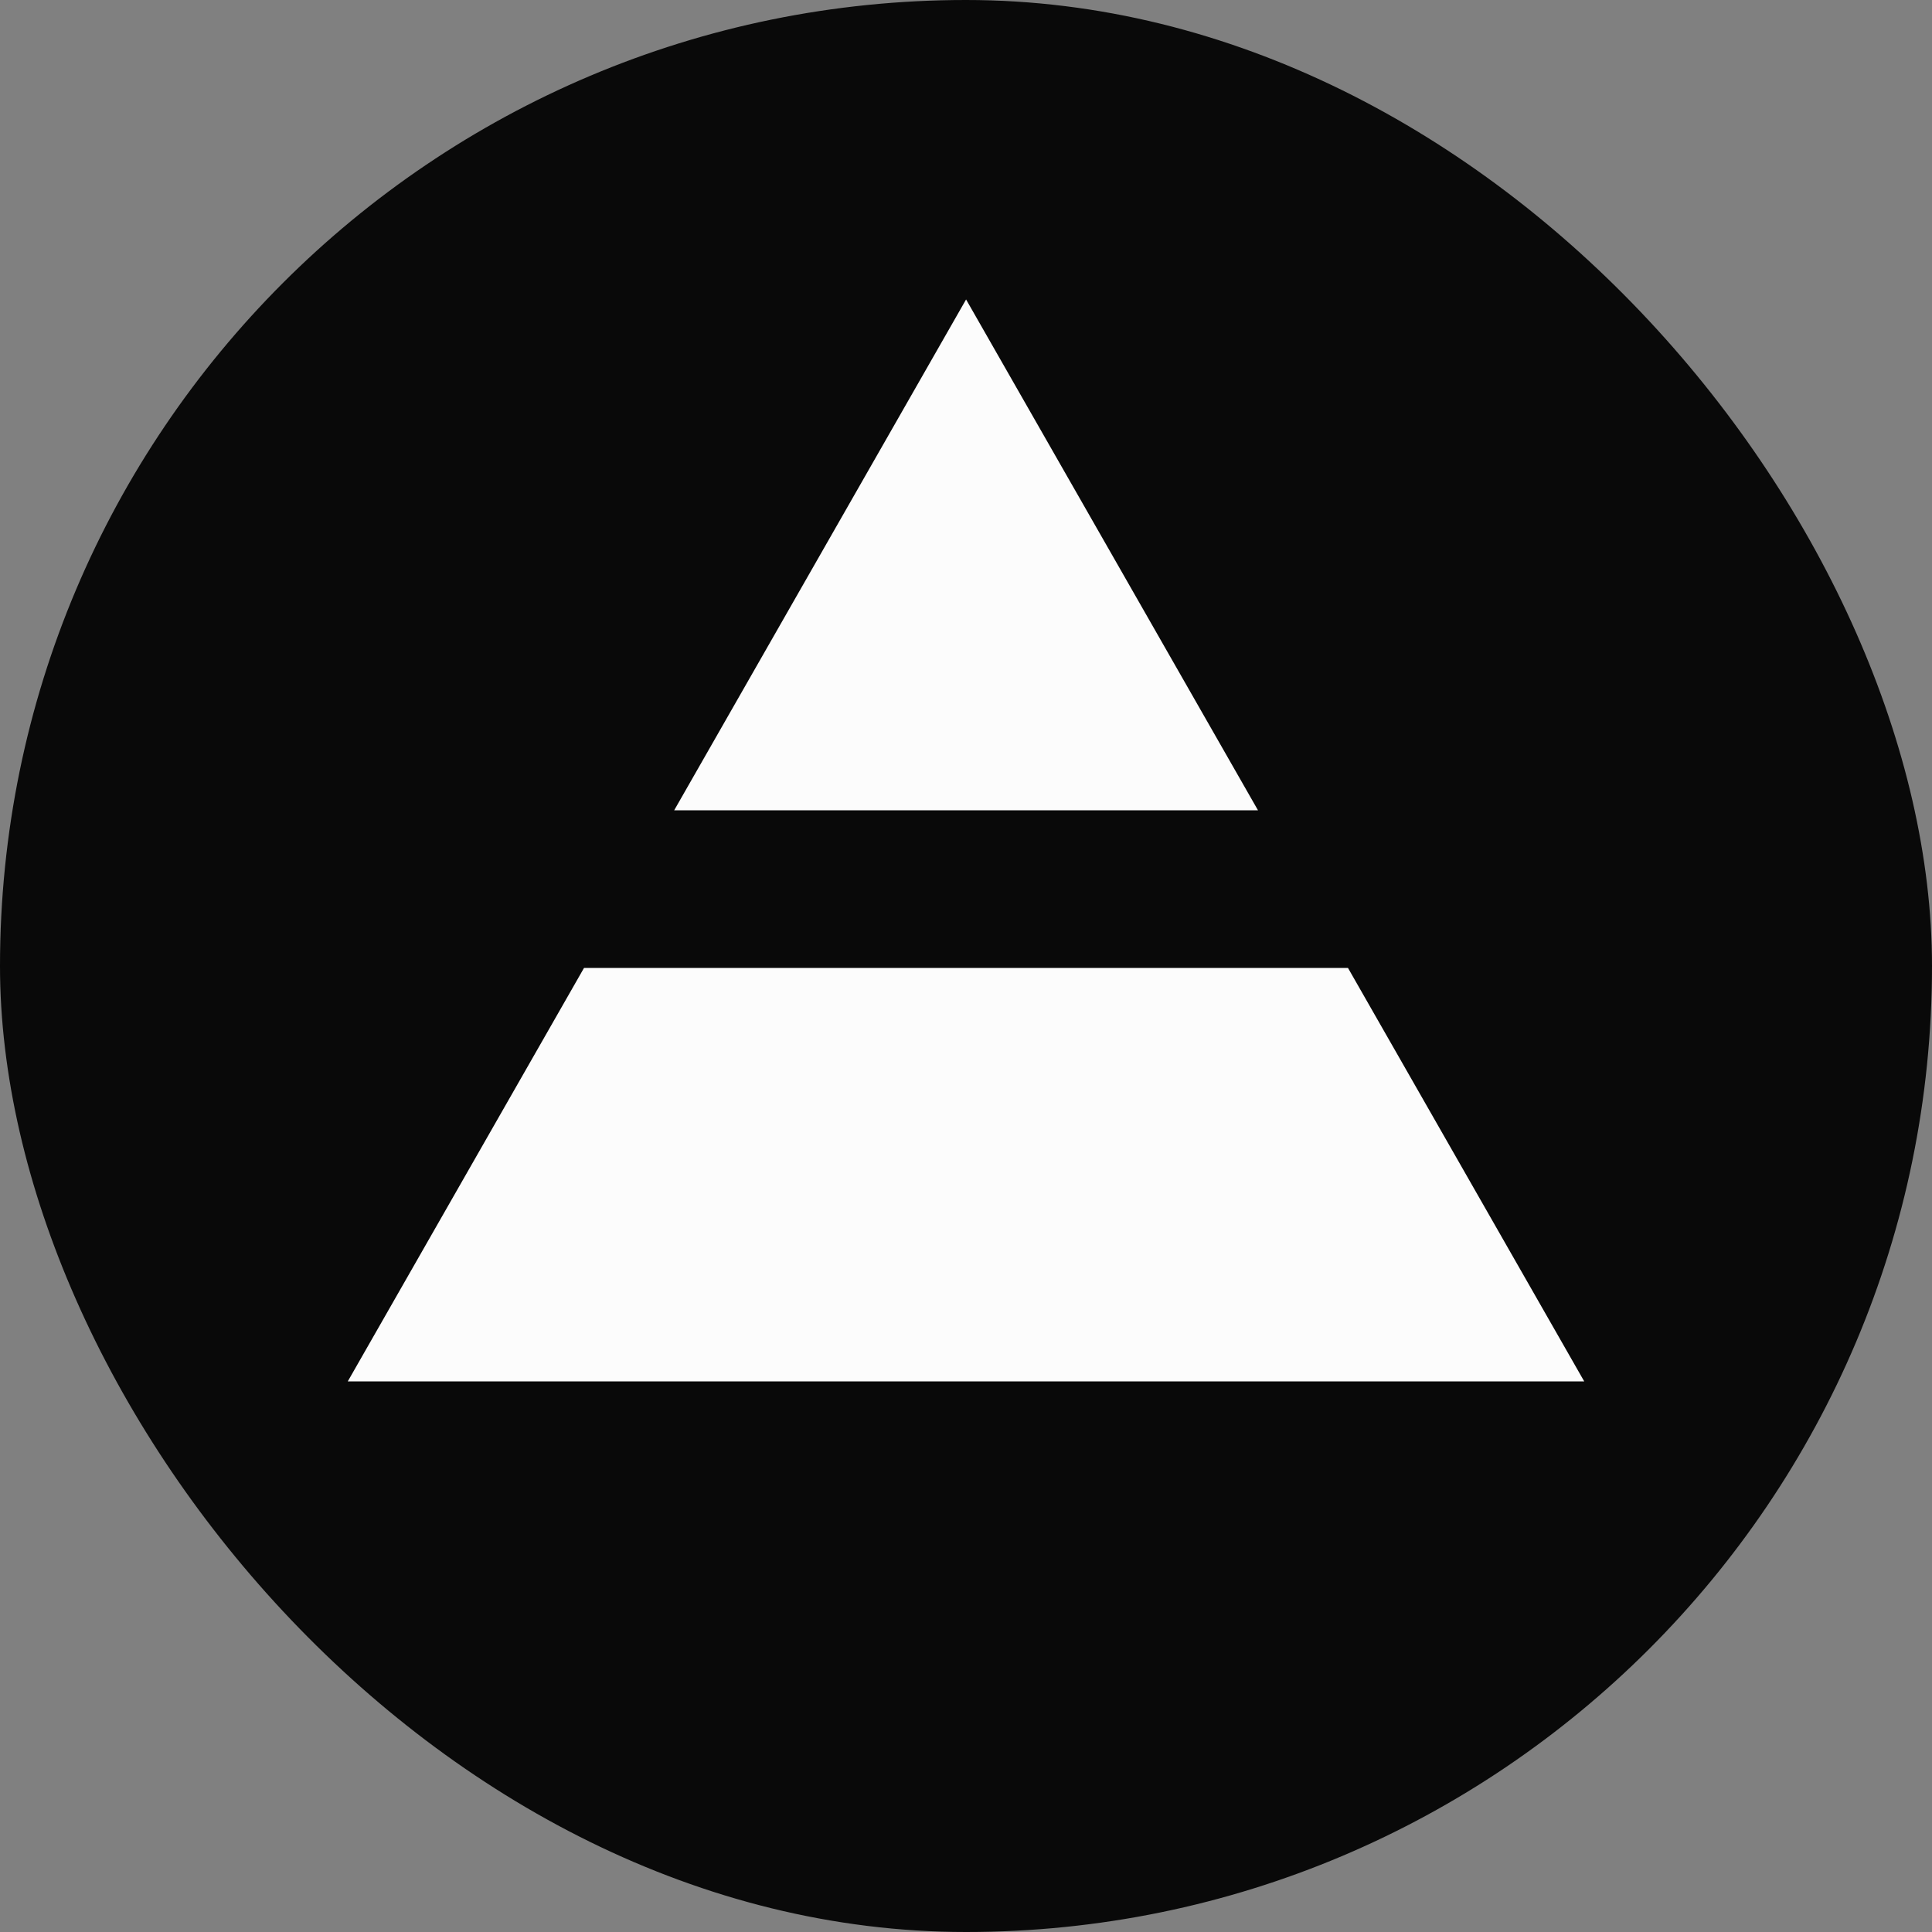
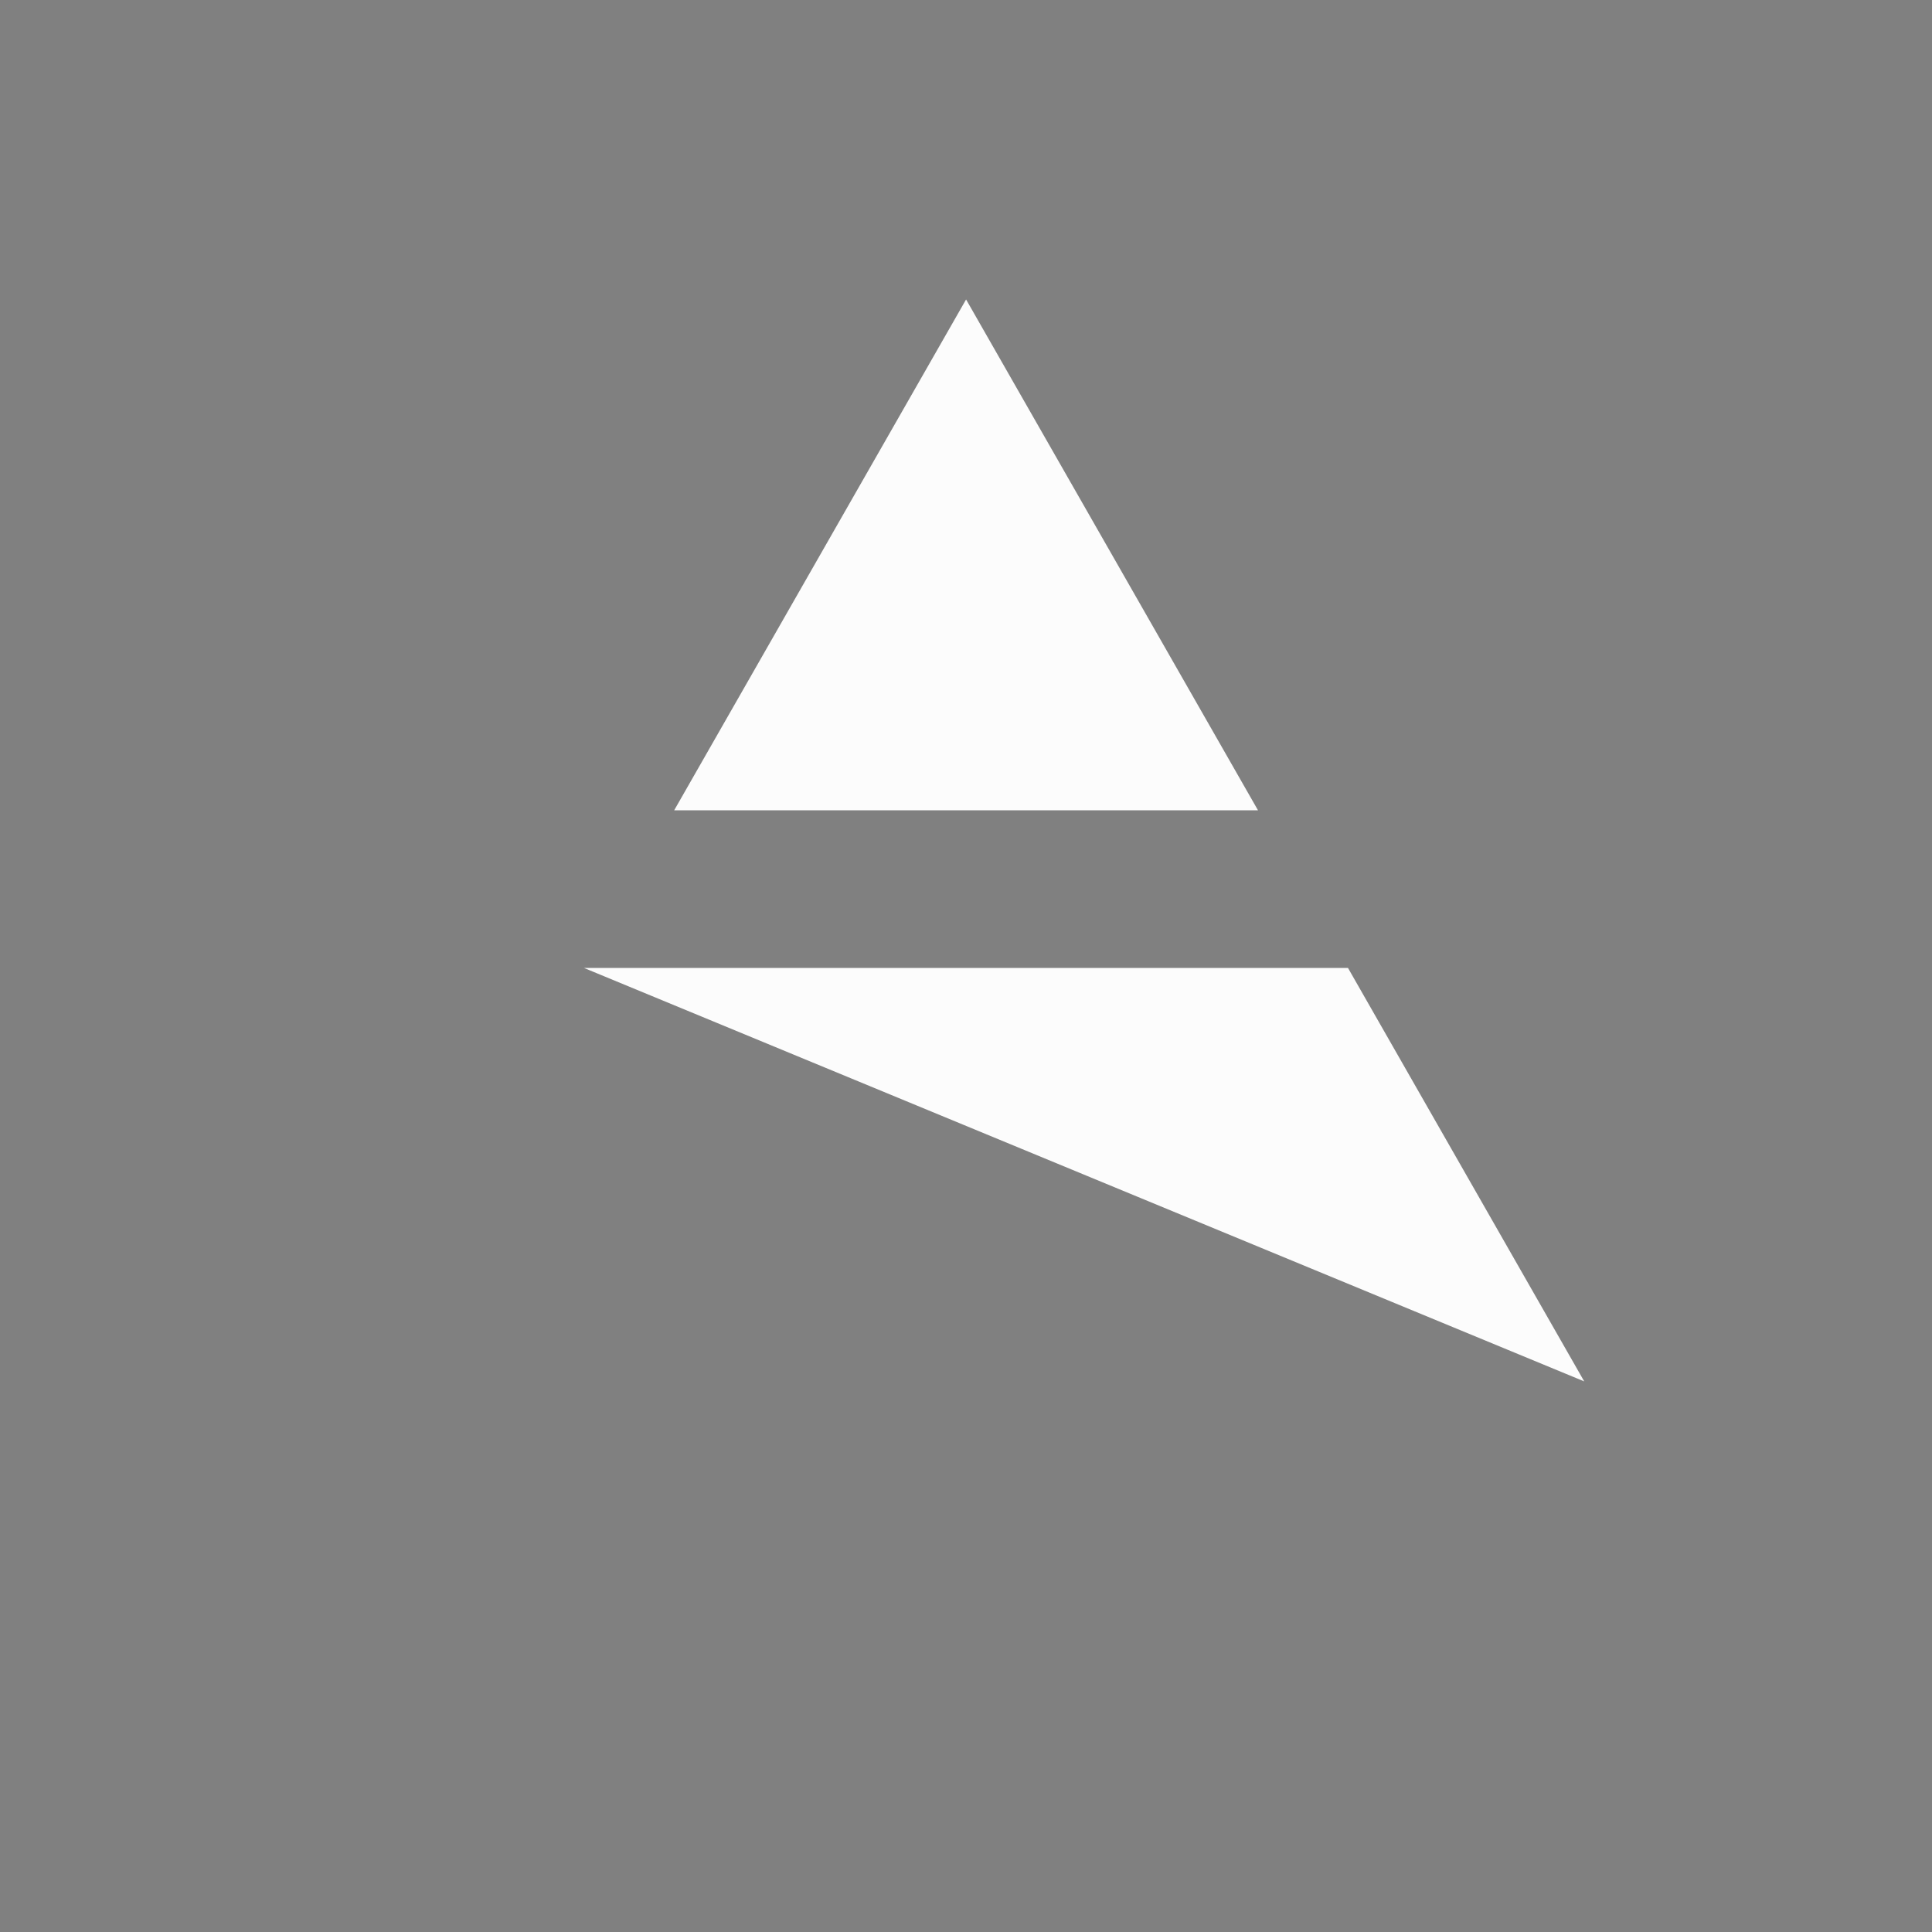
<svg xmlns="http://www.w3.org/2000/svg" width="200" height="200" viewBox="0 0 200 200" fill="none">
  <rect x="0" y="0" width="200" height="200" fill="#808080" stroke="none" />
-   <rect width="200" height="200" rx="100" fill="#090909" />
  <g clip-path="url(#clip0_1382_124051)">
    <path d="M130.227 83.882H69.791L100.008 31L130.227 83.882Z" fill="#FCFCFC" />
-     <path d="M164 143.003H36L60.456 100.203L139.544 100.203L164 143.003Z" fill="#FCFCFC" />
+     <path d="M164 143.003L60.456 100.203L139.544 100.203L164 143.003Z" fill="#FCFCFC" />
  </g>
  <defs>
    <clipPath id="clip0_1382_124051">
      <rect width="128" height="112" fill="white" transform="translate(36 31)" />
    </clipPath>
  </defs>
</svg>